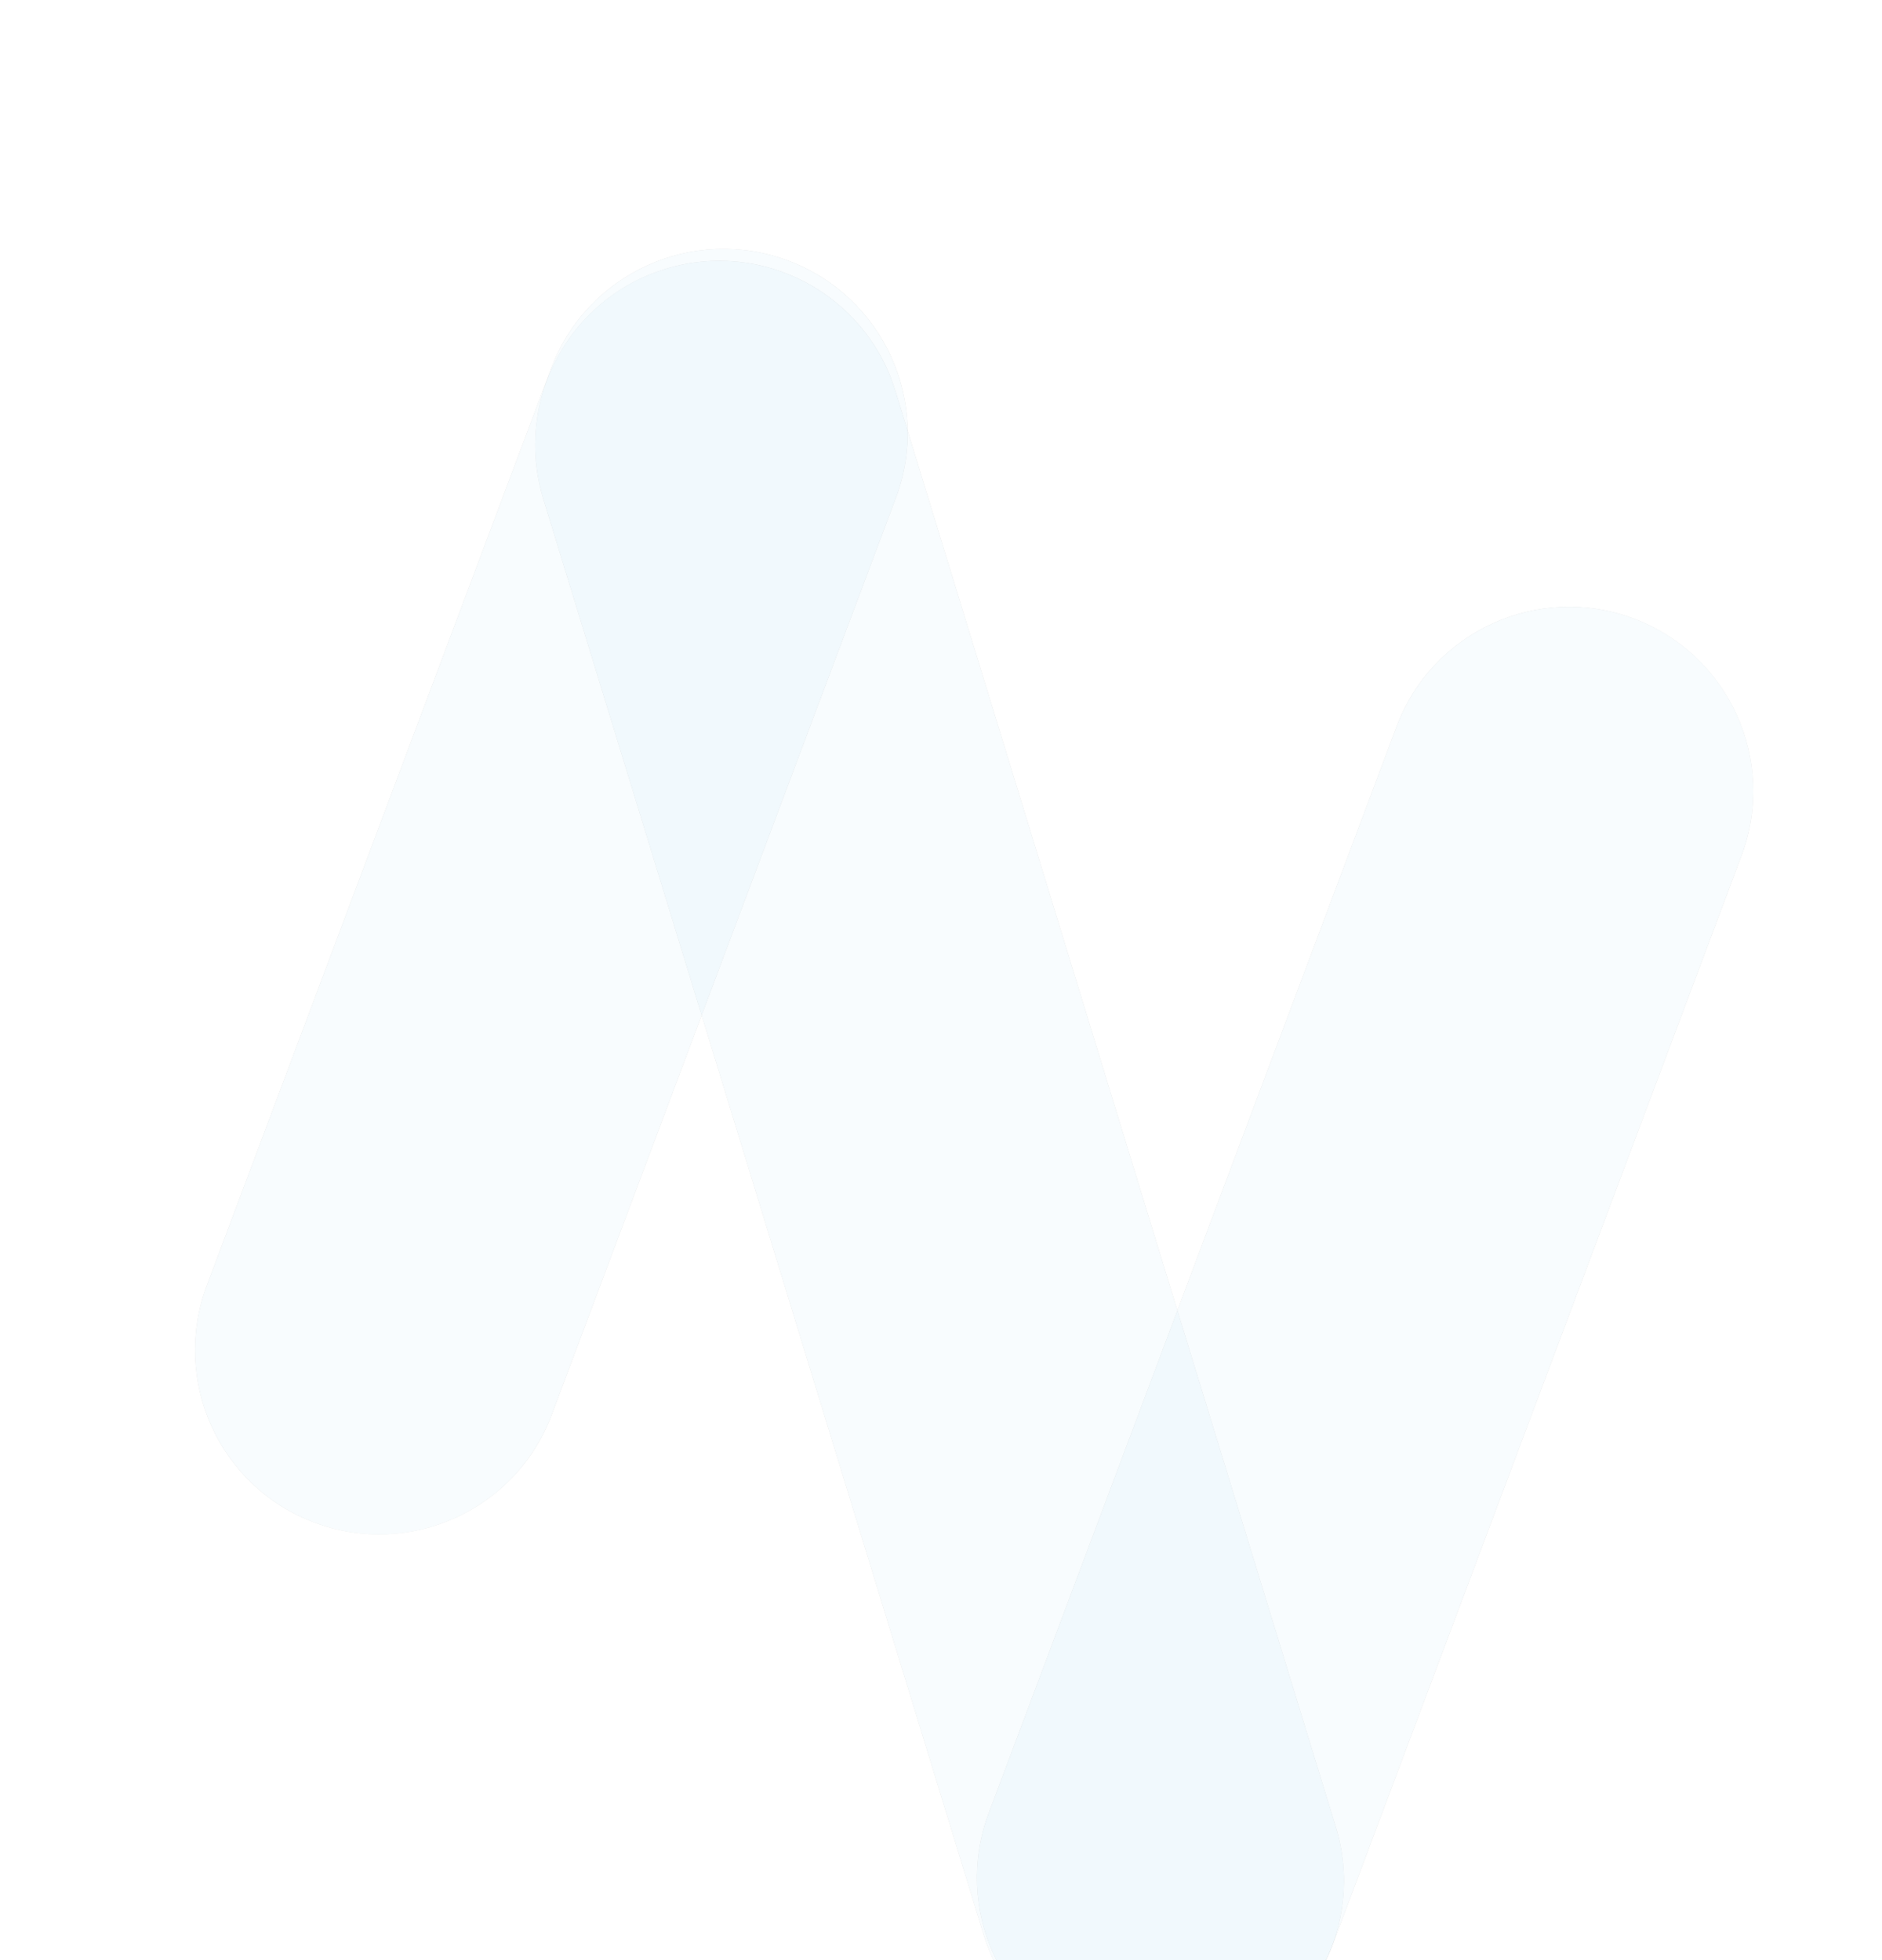
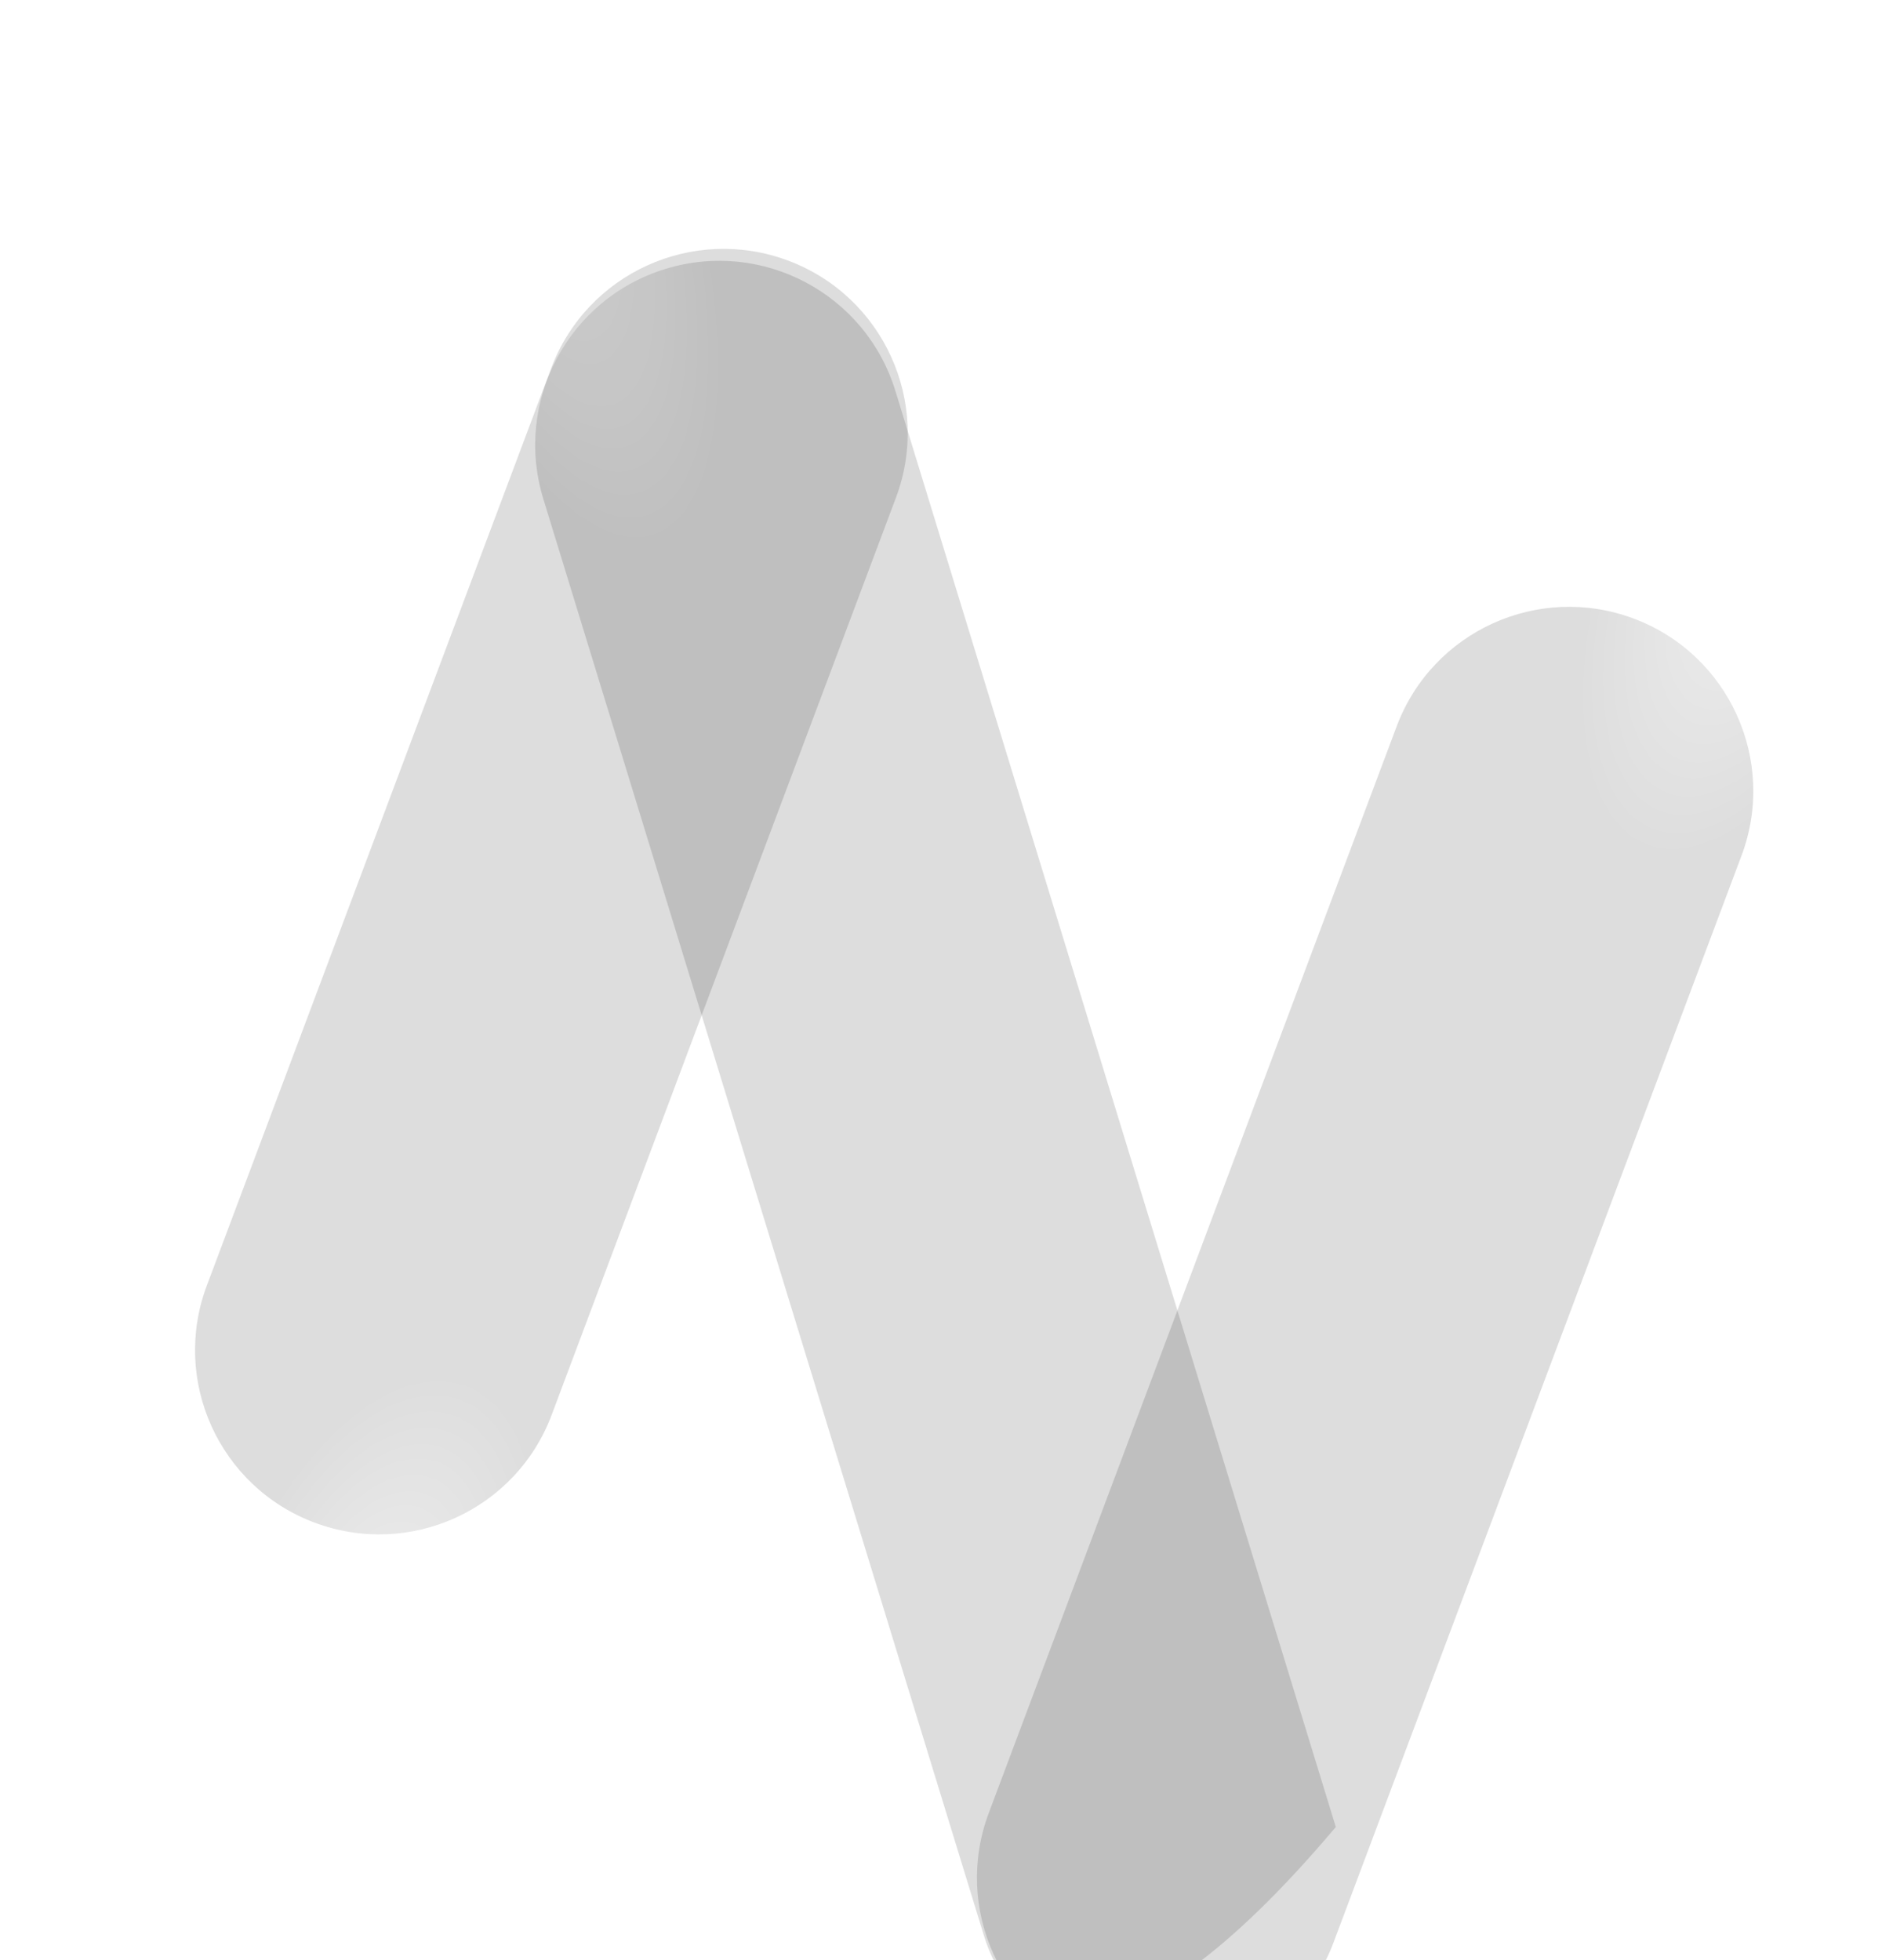
<svg xmlns="http://www.w3.org/2000/svg" width="695" height="724" viewBox="0 0 695 724" fill="none">
  <g opacity="0.15" filter="url(#filter0_ii_1446_6569)">
    <path d="M188.546 432.536C175.349 467.698 136.146 485.504 100.984 472.307C65.822 459.11 48.015 419.907 61.213 384.745L188.358 45.983C201.555 10.821 240.758 -6.986 275.92 6.212C311.082 19.409 328.888 58.612 315.691 93.774L188.546 432.536Z" fill="url(#paint0_radial_1446_6569)" />
-     <path d="M188.546 432.536C175.349 467.698 136.146 485.504 100.984 472.307C65.822 459.11 48.015 419.907 61.213 384.745L188.358 45.983C201.555 10.821 240.758 -6.986 275.92 6.212C311.082 19.409 328.888 58.612 315.691 93.774L188.546 432.536Z" fill="#D0EBF6" />
  </g>
  <g opacity="0.15" filter="url(#filter1_ii_1446_6569)">
-     <path d="M185.473 94.227C174.463 58.319 194.645 20.285 230.552 9.275C266.459 -1.735 304.494 18.448 315.504 54.355L478.137 584.733C489.147 620.64 468.965 658.674 433.058 669.684C397.151 680.695 359.117 660.512 348.106 624.605L185.473 94.227Z" fill="url(#paint1_radial_1446_6569)" />
-     <path d="M185.473 94.227C174.463 58.319 194.645 20.285 230.552 9.275C266.459 -1.735 304.494 18.448 315.504 54.355L478.137 584.733C489.147 620.64 468.965 658.674 433.058 669.684C397.151 680.695 359.117 660.512 348.106 624.605L185.473 94.227Z" fill="#D0EBF6" />
+     <path d="M185.473 94.227C174.463 58.319 194.645 20.285 230.552 9.275C266.459 -1.735 304.494 18.448 315.504 54.355L478.137 584.733C397.151 680.695 359.117 660.512 348.106 624.605L185.473 94.227Z" fill="url(#paint1_radial_1446_6569)" />
  </g>
  <g opacity="0.15" filter="url(#filter2_ii_1446_6569)">
    <path d="M627.946 225.983C641.143 190.821 623.337 151.618 588.175 138.421C553.013 125.223 513.81 143.03 500.613 178.192L349.954 579.603C336.757 614.765 354.563 653.968 389.725 667.165C424.887 680.362 464.09 662.556 477.287 627.394L627.946 225.983Z" fill="url(#paint2_radial_1446_6569)" />
-     <path d="M627.946 225.983C641.143 190.821 623.337 151.618 588.175 138.421C553.013 125.223 513.81 143.03 500.613 178.192L349.954 579.603C336.757 614.765 354.563 653.968 389.725 667.165C424.887 680.362 464.09 662.556 477.287 627.394L627.946 225.983Z" fill="#D0EBF6" />
  </g>
  <defs>
    <filter id="filter0_ii_1446_6569" x="22.053" y="1.857" width="347.965" height="535.713" filterUnits="userSpaceOnUse" color-interpolation-filters="sRGB">
      <feFlood flood-opacity="0" result="BackgroundImageFix" />
      <feBlend mode="normal" in="SourceGraphic" in2="BackgroundImageFix" result="shape" />
      <feColorMatrix in="SourceAlpha" type="matrix" values="0 0 0 0 0 0 0 0 0 0 0 0 0 0 0 0 0 0 127 0" result="hardAlpha" />
      <feOffset dx="-34.804" dy="60.907" />
      <feGaussianBlur stdDeviation="73.958" />
      <feComposite in2="hardAlpha" operator="arithmetic" k2="-1" k3="1" />
      <feColorMatrix type="matrix" values="0 0 0 0 0.02 0 0 0 0 0.631 0 0 0 0 0.878 0 0 0 0.87 0" />
      <feBlend mode="lighten" in2="shape" result="effect1_innerShadow_1446_6569" />
      <feColorMatrix in="SourceAlpha" type="matrix" values="0 0 0 0 0 0 0 0 0 0 0 0 0 0 0 0 0 0 127 0" result="hardAlpha" />
      <feOffset dx="49.972" dy="29.15" />
      <feGaussianBlur stdDeviation="29.15" />
      <feComposite in2="hardAlpha" operator="arithmetic" k2="-1" k3="1" />
      <feColorMatrix type="matrix" values="0 0 0 0 0.02 0 0 0 0 0.631 0 0 0 0 0.878 0 0 0 0.9 0" />
      <feBlend mode="multiply" in2="effect1_innerShadow_1446_6569" result="effect2_innerShadow_1446_6569" />
    </filter>
    <filter id="filter1_ii_1446_6569" x="147.663" y="6.269" width="383.452" height="727.328" filterUnits="userSpaceOnUse" color-interpolation-filters="sRGB">
      <feFlood flood-opacity="0" result="BackgroundImageFix" />
      <feBlend mode="normal" in="SourceGraphic" in2="BackgroundImageFix" result="shape" />
      <feColorMatrix in="SourceAlpha" type="matrix" values="0 0 0 0 0 0 0 0 0 0 0 0 0 0 0 0 0 0 127 0" result="hardAlpha" />
      <feOffset dx="-34.804" dy="60.907" />
      <feGaussianBlur stdDeviation="73.958" />
      <feComposite in2="hardAlpha" operator="arithmetic" k2="-1" k3="1" />
      <feColorMatrix type="matrix" values="0 0 0 0 0.02 0 0 0 0 0.631 0 0 0 0 0.878 0 0 0 0.87 0" />
      <feBlend mode="lighten" in2="shape" result="effect1_innerShadow_1446_6569" />
      <feColorMatrix in="SourceAlpha" type="matrix" values="0 0 0 0 0 0 0 0 0 0 0 0 0 0 0 0 0 0 127 0" result="hardAlpha" />
      <feOffset dx="49.972" dy="29.15" />
      <feGaussianBlur stdDeviation="29.15" />
      <feComposite in2="hardAlpha" operator="arithmetic" k2="-1" k3="1" />
      <feColorMatrix type="matrix" values="0 0 0 0 0.02 0 0 0 0 0.631 0 0 0 0 0.878 0 0 0 0.9 0" />
      <feBlend mode="multiply" in2="effect1_innerShadow_1446_6569" result="effect2_innerShadow_1446_6569" />
    </filter>
    <filter id="filter2_ii_1446_6569" x="310.796" y="134.066" width="371.477" height="598.361" filterUnits="userSpaceOnUse" color-interpolation-filters="sRGB">
      <feFlood flood-opacity="0" result="BackgroundImageFix" />
      <feBlend mode="normal" in="SourceGraphic" in2="BackgroundImageFix" result="shape" />
      <feColorMatrix in="SourceAlpha" type="matrix" values="0 0 0 0 0 0 0 0 0 0 0 0 0 0 0 0 0 0 127 0" result="hardAlpha" />
      <feOffset dx="-34.804" dy="60.907" />
      <feGaussianBlur stdDeviation="73.958" />
      <feComposite in2="hardAlpha" operator="arithmetic" k2="-1" k3="1" />
      <feColorMatrix type="matrix" values="0 0 0 0 0.02 0 0 0 0 0.631 0 0 0 0 0.878 0 0 0 0.87 0" />
      <feBlend mode="lighten" in2="shape" result="effect1_innerShadow_1446_6569" />
      <feColorMatrix in="SourceAlpha" type="matrix" values="0 0 0 0 0 0 0 0 0 0 0 0 0 0 0 0 0 0 127 0" result="hardAlpha" />
      <feOffset dx="49.972" dy="29.15" />
      <feGaussianBlur stdDeviation="29.15" />
      <feComposite in2="hardAlpha" operator="arithmetic" k2="-1" k3="1" />
      <feColorMatrix type="matrix" values="0 0 0 0 0.02 0 0 0 0 0.631 0 0 0 0 0.878 0 0 0 0.9 0" />
      <feBlend mode="multiply" in2="effect1_innerShadow_1446_6569" result="effect2_innerShadow_1446_6569" />
    </filter>
    <radialGradient id="paint0_radial_1446_6569" cx="0" cy="0" r="1" gradientUnits="userSpaceOnUse" gradientTransform="translate(119.509 522.66) rotate(-69.973) scale(177.325 90.286)">
      <stop stop-color="#949494" />
      <stop offset="0.635" stop-color="#181818" />
      <stop offset="1" stop-color="#1D1D1D" />
    </radialGradient>
    <radialGradient id="paint1_radial_1446_6569" cx="0" cy="0" r="1" gradientUnits="userSpaceOnUse" gradientTransform="translate(180.527 -34.353) rotate(72.56) scale(246.034 90.288)">
      <stop stop-color="#949494" />
      <stop offset="0.635" stop-color="#181818" />
      <stop offset="1" stop-color="#1D1D1D" />
    </radialGradient>
    <radialGradient id="paint2_radial_1446_6569" cx="0" cy="0" r="1" gradientUnits="userSpaceOnUse" gradientTransform="translate(637.175 107.578) rotate(111.053) scale(201.157 90.287)">
      <stop stop-color="#949494" />
      <stop offset="0.635" stop-color="#181818" />
      <stop offset="1" stop-color="#1D1D1D" />
    </radialGradient>
  </defs>
</svg>